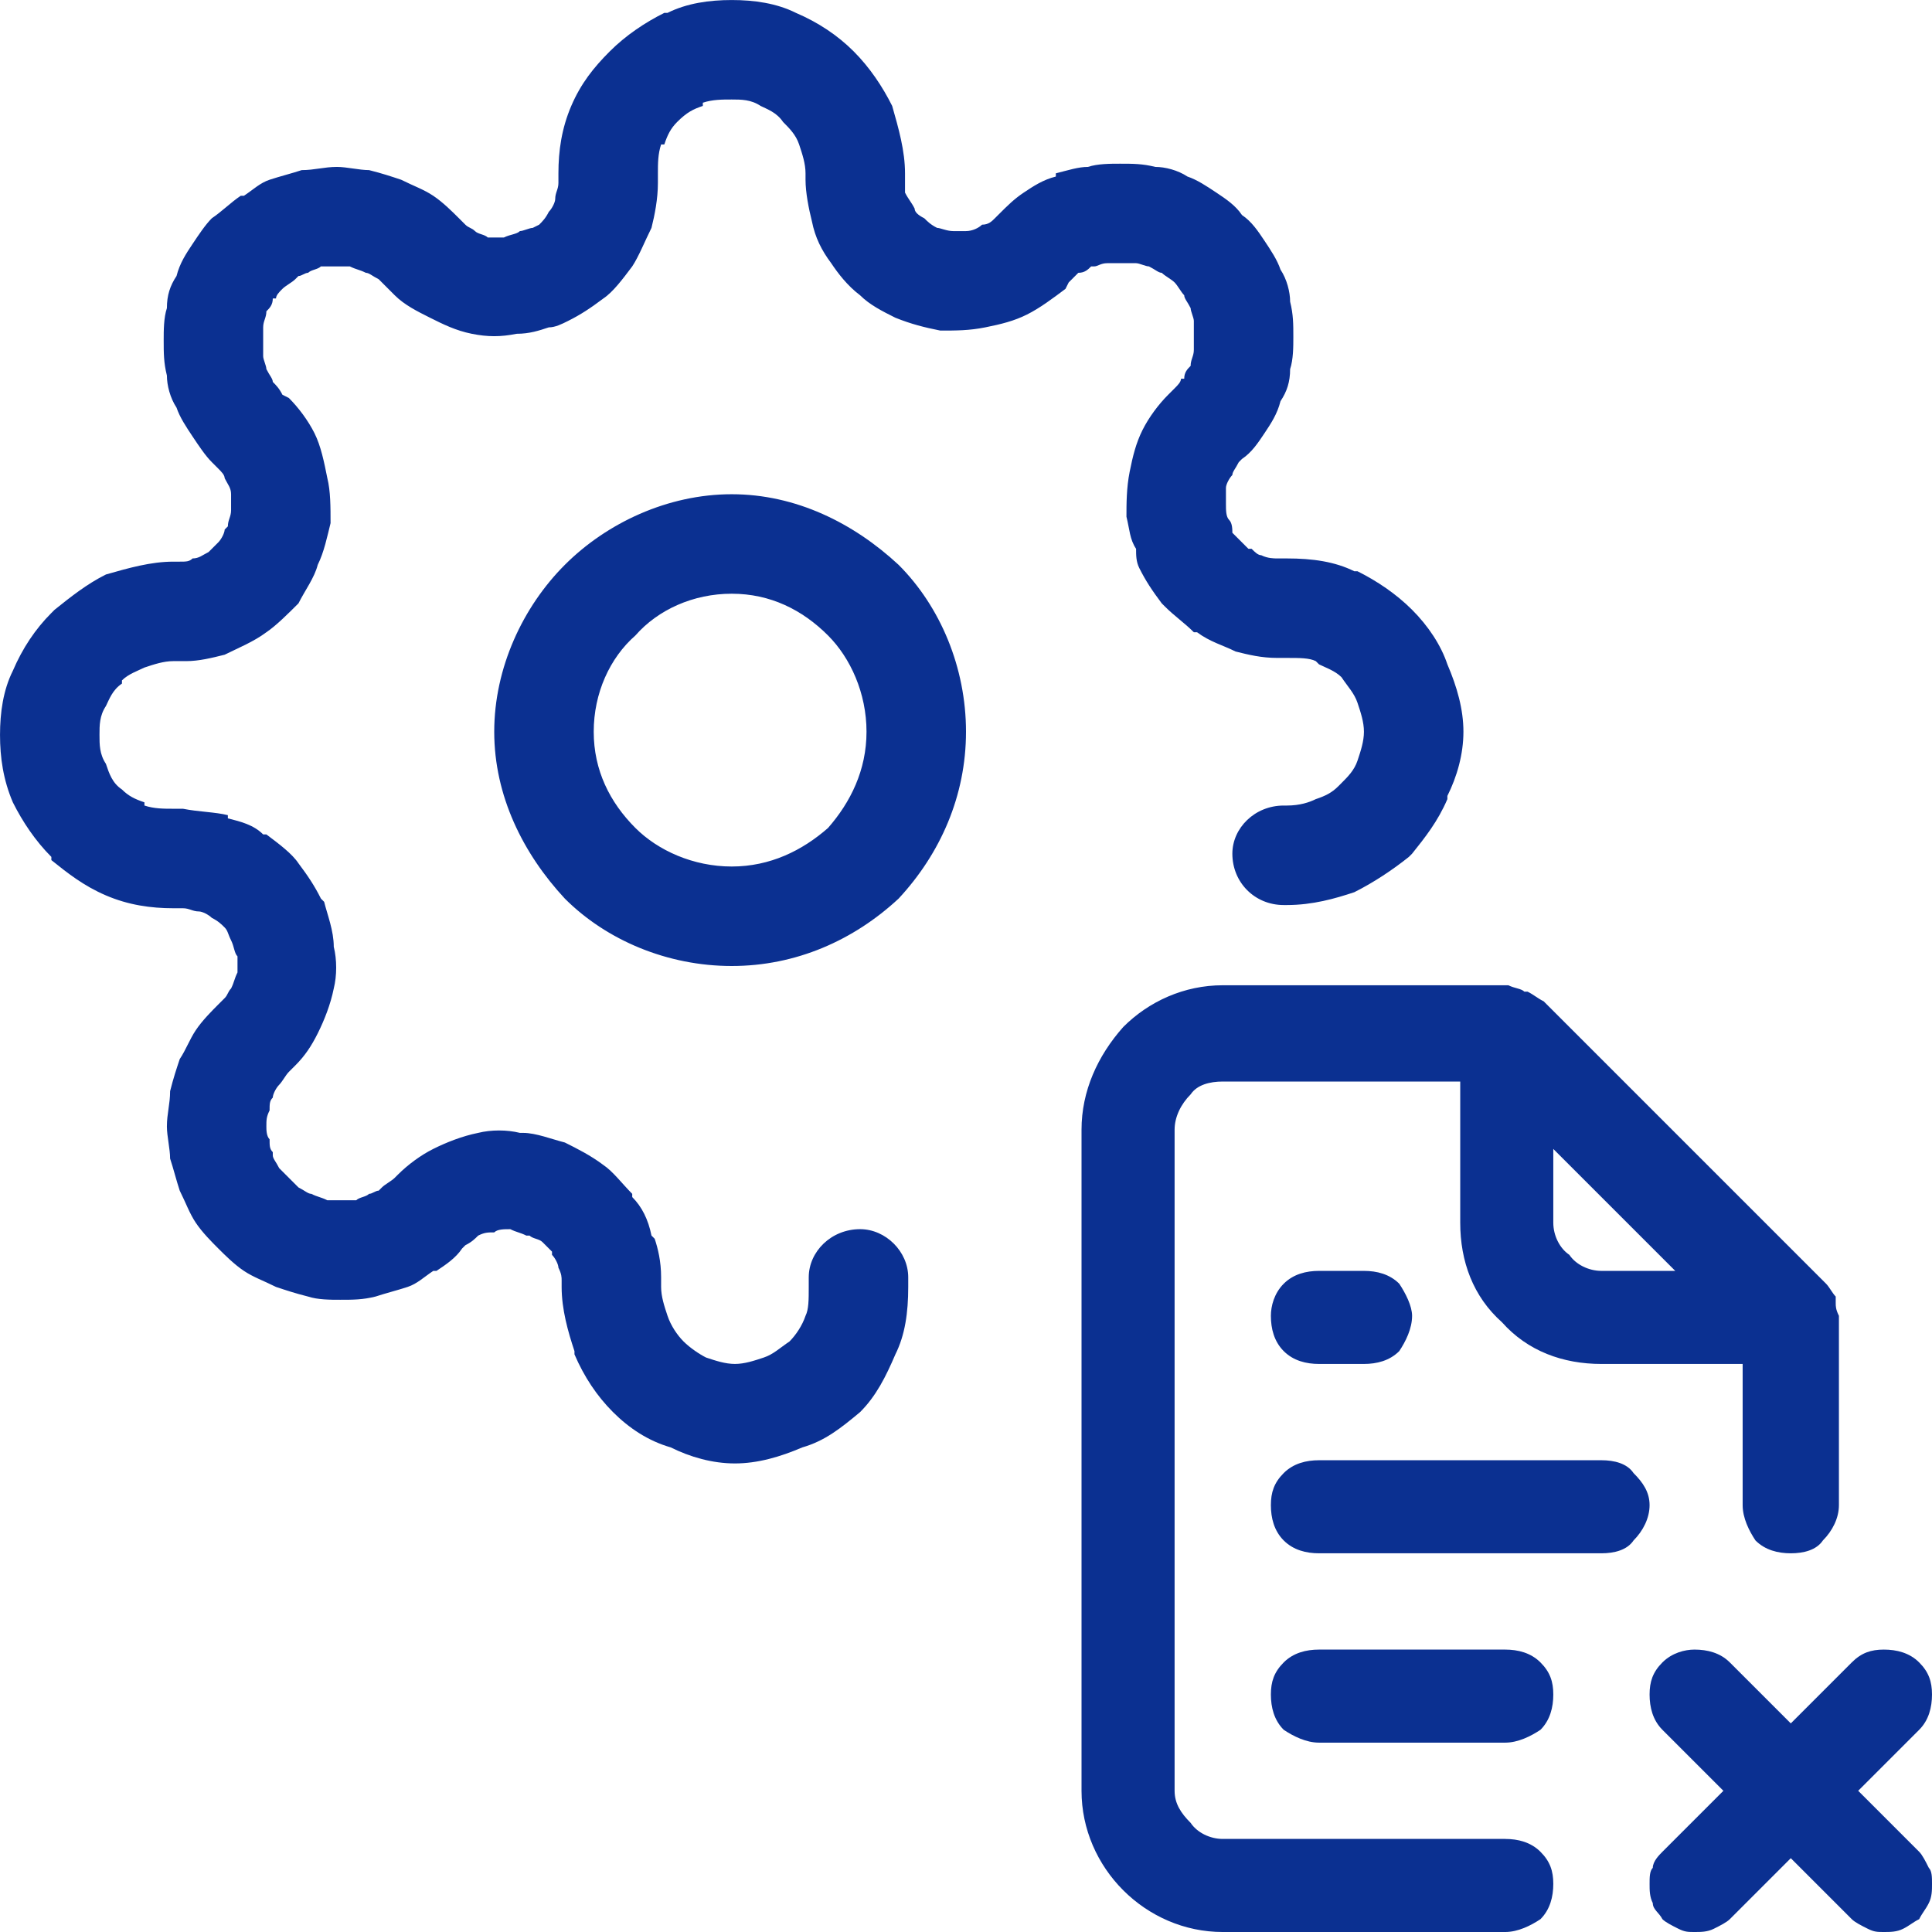
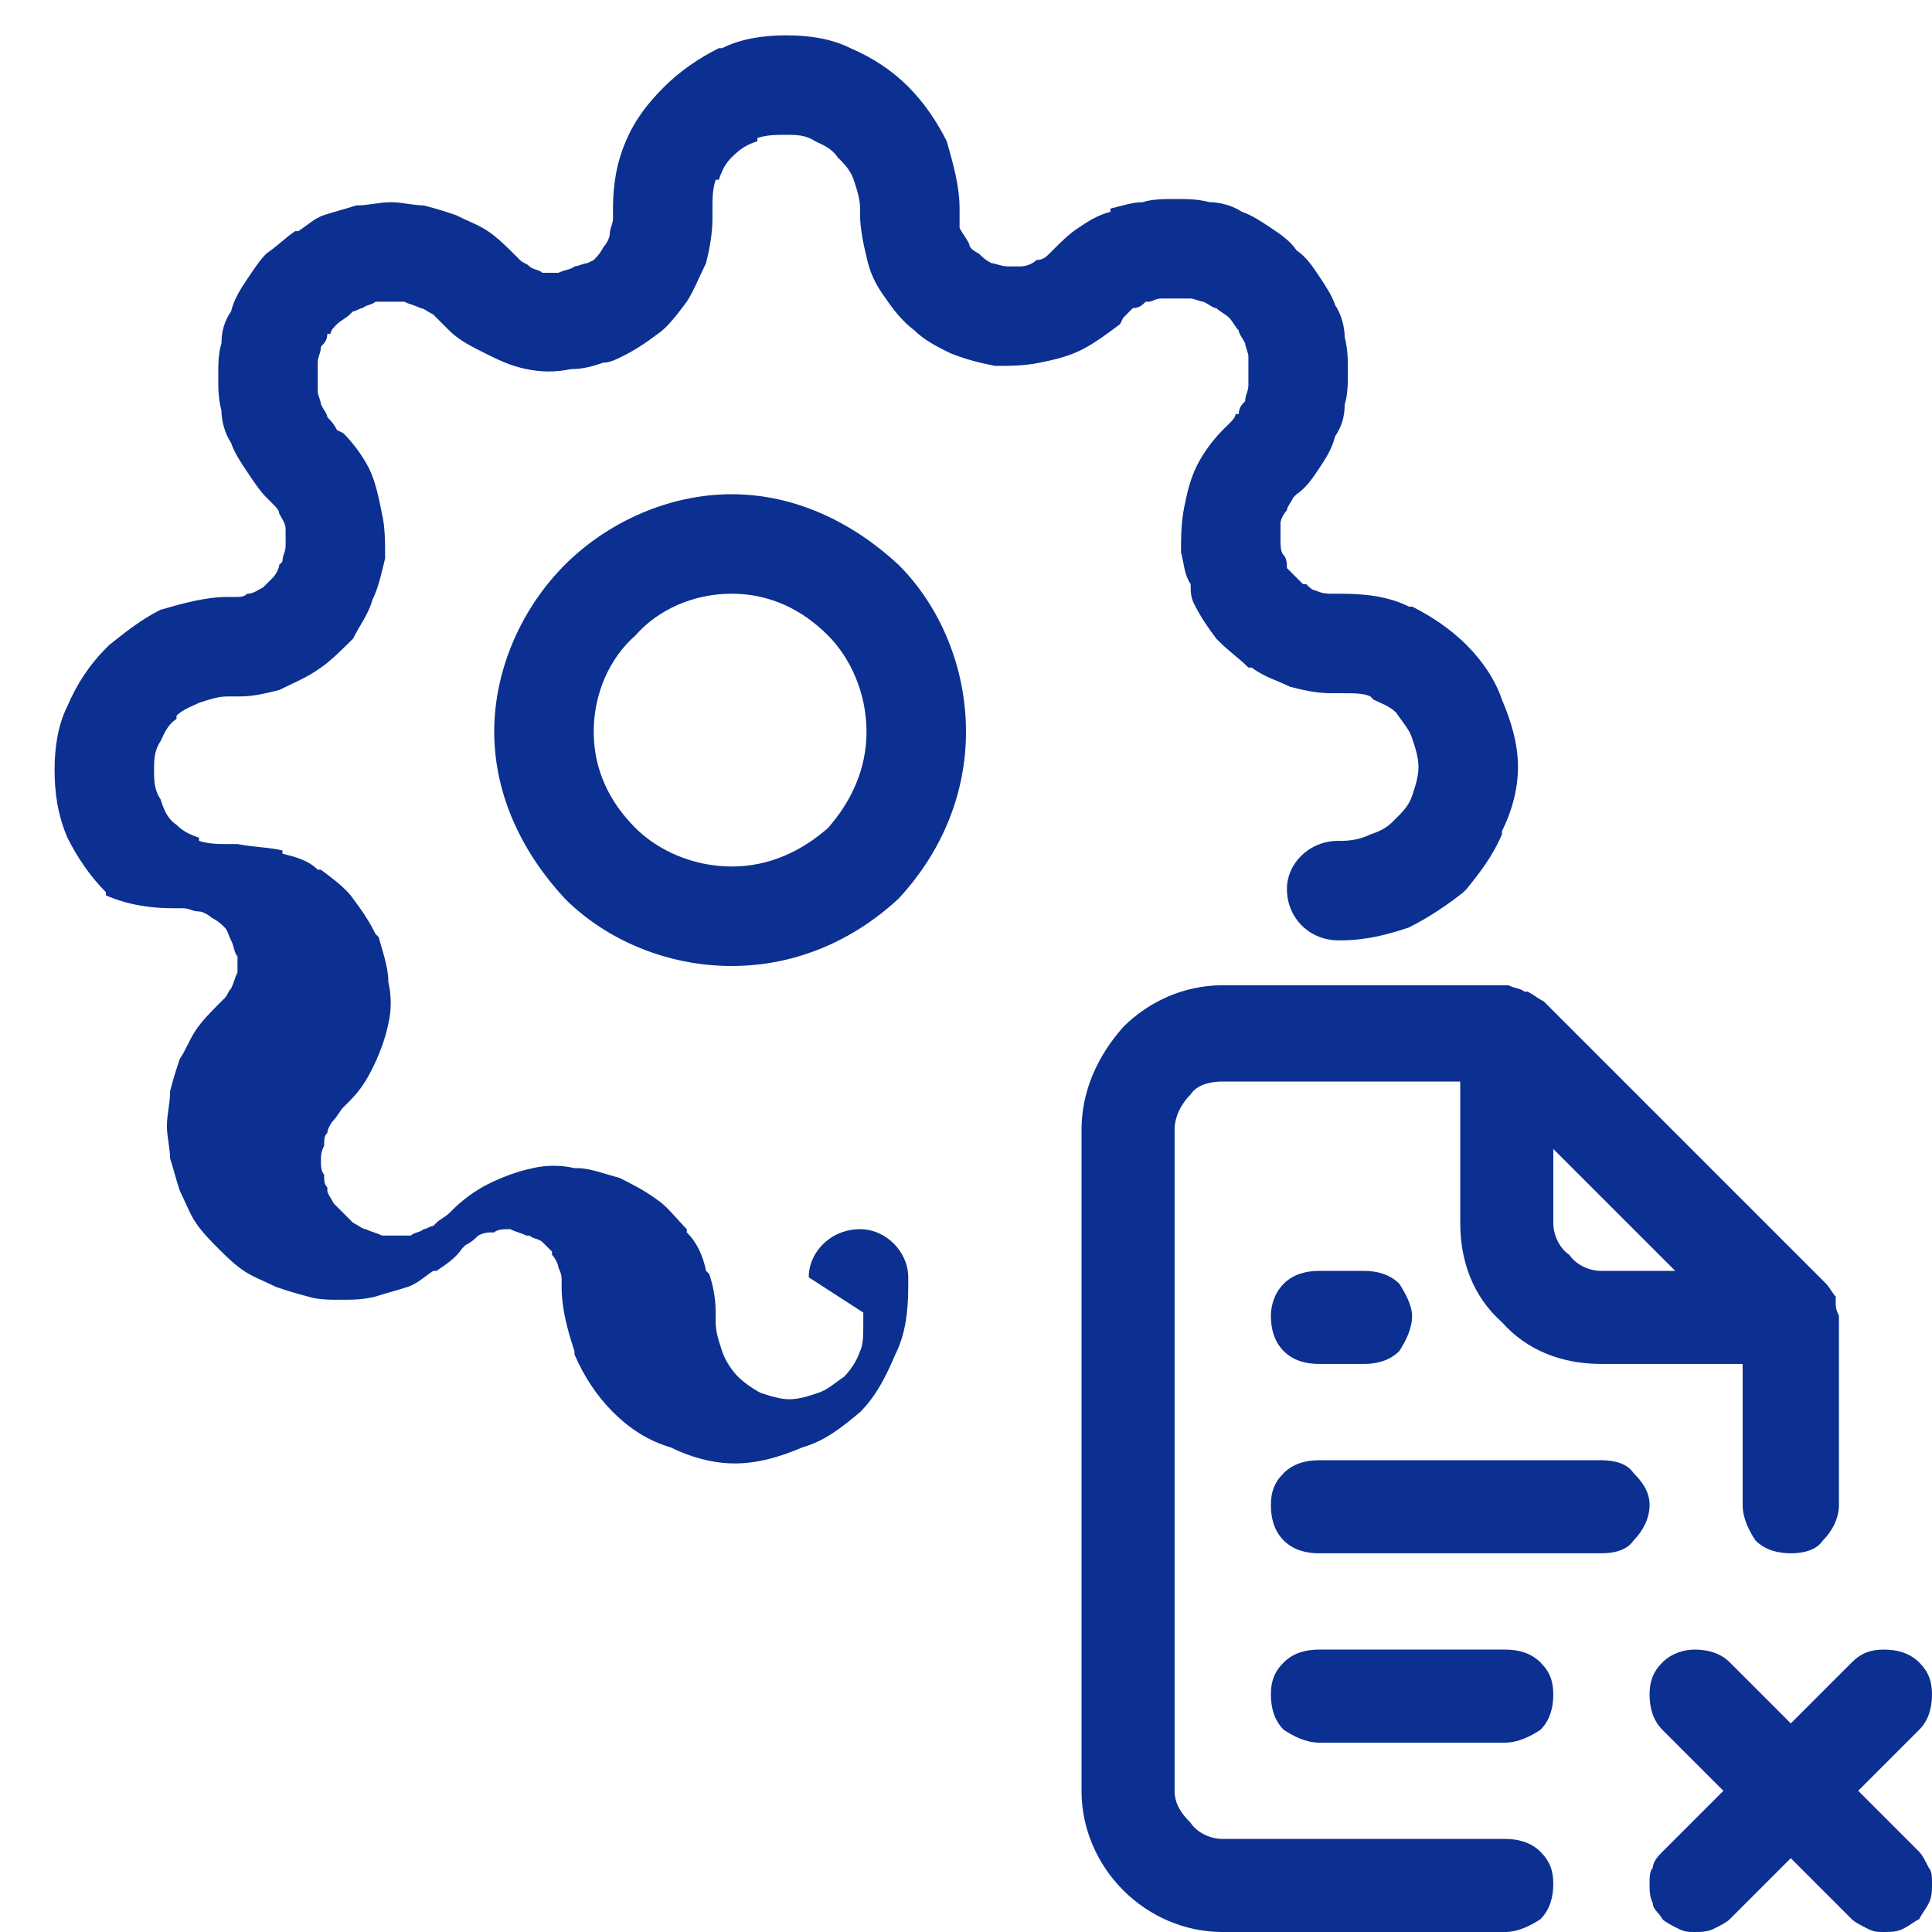
<svg xmlns="http://www.w3.org/2000/svg" xml:space="preserve" width="98px" height="98px" version="1.1" shape-rendering="geometricPrecision" text-rendering="geometricPrecision" image-rendering="optimizeQuality" fill-rule="evenodd" clip-rule="evenodd" viewBox="0 0 6.02 6.02">
  <g id="Layer_x0020_1">
-     <path fill="#0B3091" fill-rule="nonzero" d="M4.99 4.55l-0.88 0c-0.04,0 -0.08,0.01 -0.11,0.04 -0.03,0.03 -0.04,0.06 -0.04,0.1 0,0.04 0.01,0.08 0.04,0.11 0.03,0.03 0.07,0.04 0.11,0.04l0.88 0c0.04,0 0.08,-0.01 0.1,-0.04 0.03,-0.03 0.05,-0.07 0.05,-0.11 0,-0.04 -0.02,-0.07 -0.05,-0.1 -0.02,-0.03 -0.06,-0.04 -0.1,-0.04zm-2.47 -0.57c0,-0.08 0.07,-0.15 0.16,-0.15 0.08,0 0.15,0.07 0.15,0.15l0 0.03c0,0.08 -0.01,0.15 -0.04,0.21 -0.03,0.07 -0.06,0.13 -0.11,0.18 -0.06,0.05 -0.11,0.09 -0.18,0.11 -0.07,0.03 -0.14,0.05 -0.21,0.05 -0.07,0 -0.14,-0.02 -0.2,-0.05 -0.07,-0.02 -0.13,-0.06 -0.18,-0.11 -0.05,-0.05 -0.09,-0.11 -0.12,-0.18l0 -0.01c-0.02,-0.06 -0.04,-0.13 -0.04,-0.2l0 -0.02c0,-0.01 0,-0.02 -0.01,-0.04l0 0c0,-0.01 -0.01,-0.03 -0.02,-0.04l0 -0.01c-0.01,-0.01 -0.02,-0.02 -0.03,-0.03 -0.01,-0.01 -0.03,-0.01 -0.04,-0.02l-0.01 0c-0.02,-0.01 -0.03,-0.01 -0.05,-0.02l0 0c-0.02,0 -0.04,0 -0.05,0.01 -0.02,0 -0.03,0 -0.05,0.01 -0.01,0.01 -0.02,0.02 -0.04,0.03l-0.01 0.01c-0.02,0.03 -0.05,0.05 -0.08,0.07l-0.01 0c-0.03,0.02 -0.05,0.04 -0.08,0.05 -0.03,0.01 -0.07,0.02 -0.1,0.03 -0.04,0.01 -0.07,0.01 -0.11,0.01 -0.03,0 -0.07,0 -0.1,-0.01 -0.04,-0.01 -0.07,-0.02 -0.1,-0.03 -0.04,-0.02 -0.07,-0.03 -0.1,-0.05 -0.03,-0.02 -0.06,-0.05 -0.08,-0.07 -0.02,-0.02 -0.05,-0.05 -0.07,-0.08 -0.02,-0.03 -0.03,-0.06 -0.05,-0.1l0 0c-0.01,-0.03 -0.02,-0.07 -0.03,-0.1 0,-0.03 -0.01,-0.07 -0.01,-0.1 0,-0.04 0.01,-0.07 0.01,-0.11l0 0c0.01,-0.04 0.02,-0.07 0.03,-0.1 0.02,-0.03 0.03,-0.06 0.05,-0.09 0.02,-0.03 0.05,-0.06 0.07,-0.08l0.02 -0.02c0.01,-0.01 0.01,-0.02 0.02,-0.03 0.01,-0.02 0.01,-0.03 0.02,-0.05 0,-0.01 0,-0.03 0,-0.05 -0.01,-0.01 -0.01,-0.03 -0.02,-0.05l0 0c-0.01,-0.02 -0.01,-0.03 -0.02,-0.04 -0.01,-0.01 -0.02,-0.02 -0.04,-0.03l0 0c-0.01,-0.01 -0.03,-0.02 -0.04,-0.02 -0.02,0 -0.03,-0.01 -0.05,-0.01l-0.03 0c-0.07,0 -0.14,-0.01 -0.21,-0.04l0 0c-0.07,-0.03 -0.12,-0.07 -0.17,-0.11l0 -0.01c-0.05,-0.05 -0.09,-0.11 -0.12,-0.17 -0.03,-0.07 -0.04,-0.14 -0.04,-0.21 0,-0.07 0.01,-0.14 0.04,-0.2 0.03,-0.07 0.07,-0.13 0.12,-0.18l0.01 -0.01c0.05,-0.04 0.1,-0.08 0.16,-0.11 0.07,-0.02 0.14,-0.04 0.21,-0.04l0.02 0c0.02,0 0.03,0 0.04,-0.01 0.02,0 0.03,-0.01 0.05,-0.02 0.01,-0.01 0.02,-0.02 0.03,-0.03 0.01,-0.01 0.02,-0.03 0.02,-0.04l0.01 -0.01c0,-0.02 0.01,-0.03 0.01,-0.05 0,-0.02 0,-0.03 0,-0.05 0,-0.02 -0.01,-0.03 -0.02,-0.05 0,-0.01 -0.01,-0.02 -0.02,-0.03l-0.02 -0.02c-0.02,-0.02 -0.04,-0.05 -0.06,-0.08l0 0c-0.02,-0.03 -0.04,-0.06 -0.05,-0.09 -0.02,-0.03 -0.03,-0.07 -0.03,-0.1 -0.01,-0.04 -0.01,-0.07 -0.01,-0.11 0,-0.03 0,-0.07 0.01,-0.1 0,-0.04 0.01,-0.07 0.03,-0.1 0.01,-0.04 0.03,-0.07 0.05,-0.1l0 0c0.02,-0.03 0.04,-0.06 0.06,-0.08 0.03,-0.02 0.06,-0.05 0.09,-0.07l0.01 0c0.03,-0.02 0.05,-0.04 0.08,-0.05 0.03,-0.01 0.07,-0.02 0.1,-0.03 0.04,0 0.07,-0.01 0.11,-0.01 0.03,0 0.07,0.01 0.1,0.01 0.04,0.01 0.07,0.02 0.1,0.03 0.04,0.02 0.07,0.03 0.1,0.05 0.03,0.02 0.06,0.05 0.08,0.07l0.02 0.02c0.01,0.01 0.02,0.01 0.03,0.02 0.01,0.01 0.03,0.01 0.04,0.02 0.02,0 0.04,0 0.05,0 0.02,-0.01 0.04,-0.01 0.05,-0.02 0.01,0 0.03,-0.01 0.04,-0.01l0.02 -0.01c0.01,-0.01 0.02,-0.02 0.03,-0.04 0.01,-0.01 0.02,-0.03 0.02,-0.04 0,-0.02 0.01,-0.03 0.01,-0.05l0 -0.03c0,-0.07 0.01,-0.14 0.04,-0.21l0 0c0.03,-0.07 0.07,-0.12 0.12,-0.17 0.05,-0.05 0.11,-0.09 0.17,-0.12l0.01 0c0.06,-0.03 0.13,-0.04 0.2,-0.04 0.07,0 0.14,0.01 0.2,0.04 0.07,0.03 0.13,0.07 0.18,0.12 0.05,0.05 0.09,0.11 0.12,0.17 0.02,0.07 0.04,0.14 0.04,0.21l0 0.02c0,0.01 0,0.03 0,0.04 0.01,0.02 0.02,0.03 0.03,0.05 0,0.01 0.01,0.02 0.03,0.03 0.01,0.01 0.02,0.02 0.04,0.03l0 0c0.01,0 0.03,0.01 0.05,0.01l0 0c0.01,0 0.03,0 0.04,0 0.02,0 0.04,-0.01 0.05,-0.02 0.02,0 0.03,-0.01 0.04,-0.02l0.01 -0.01c0.03,-0.03 0.05,-0.05 0.08,-0.07 0.03,-0.02 0.06,-0.04 0.1,-0.05l0 -0.01c0.04,-0.01 0.07,-0.02 0.1,-0.02 0.03,-0.01 0.07,-0.01 0.1,-0.01 0.04,0 0.07,0 0.11,0.01 0.03,0 0.07,0.01 0.1,0.03 0.03,0.01 0.06,0.03 0.09,0.05 0.03,0.02 0.06,0.04 0.08,0.07 0.03,0.02 0.05,0.05 0.07,0.08l0 0c0.02,0.03 0.04,0.06 0.05,0.09 0.02,0.03 0.03,0.07 0.03,0.1 0.01,0.04 0.01,0.07 0.01,0.11 0,0.03 0,0.07 -0.01,0.1 0,0.04 -0.01,0.07 -0.03,0.1 -0.01,0.04 -0.03,0.07 -0.05,0.1l0 0c-0.02,0.03 -0.04,0.06 -0.07,0.08l-0.01 0.01c-0.01,0.02 -0.02,0.03 -0.02,0.04 -0.01,0.01 -0.02,0.03 -0.02,0.04 0,0.02 0,0.04 0,0.05 0,0.02 0,0.04 0.01,0.05 0.01,0.01 0.01,0.03 0.01,0.04l0.02 0.02c0.01,0.01 0.02,0.02 0.03,0.03l0.01 0c0.01,0.01 0.02,0.02 0.03,0.02 0.02,0.01 0.04,0.01 0.05,0.01l0.03 0c0.08,0 0.15,0.01 0.21,0.04l0.01 0c0.06,0.03 0.12,0.07 0.17,0.12 0.05,0.05 0.09,0.11 0.11,0.17 0.03,0.07 0.05,0.14 0.05,0.21 0,0.07 -0.02,0.14 -0.05,0.2l0 0.01c-0.03,0.07 -0.07,0.12 -0.11,0.17l-0.01 0.01c-0.05,0.04 -0.11,0.08 -0.17,0.11 -0.06,0.02 -0.13,0.04 -0.21,0.04l-0.01 0c-0.09,0 -0.16,-0.07 -0.16,-0.16 0,-0.08 0.07,-0.15 0.16,-0.15l0.01 0c0.04,0 0.07,-0.01 0.09,-0.02 0.03,-0.01 0.05,-0.02 0.07,-0.04l0.01 -0.01c0.02,-0.02 0.04,-0.04 0.05,-0.07l0 0c0.01,-0.03 0.02,-0.06 0.02,-0.09 0,-0.03 -0.01,-0.06 -0.02,-0.09 -0.01,-0.03 -0.03,-0.05 -0.05,-0.08 -0.02,-0.02 -0.05,-0.03 -0.07,-0.04l-0.01 -0.01c-0.02,-0.01 -0.05,-0.01 -0.09,-0.01l-0.03 0c-0.05,0 -0.09,-0.01 -0.13,-0.02l0 0c-0.04,-0.02 -0.08,-0.03 -0.12,-0.06l-0.01 0c-0.03,-0.03 -0.06,-0.05 -0.09,-0.08l-0.01 -0.01c-0.03,-0.04 -0.05,-0.07 -0.07,-0.11 -0.01,-0.02 -0.01,-0.04 -0.01,-0.06 -0.02,-0.03 -0.02,-0.06 -0.03,-0.1 0,-0.04 0,-0.09 0.01,-0.14 0.01,-0.05 0.02,-0.09 0.04,-0.13 0.02,-0.04 0.05,-0.08 0.08,-0.11l0.02 -0.02c0.01,-0.01 0.02,-0.02 0.02,-0.03l0.01 0c0,-0.02 0.01,-0.03 0.02,-0.04 0,-0.02 0.01,-0.03 0.01,-0.05 0,-0.01 0,-0.03 0,-0.04 0,-0.02 0,-0.03 0,-0.05 0,-0.01 -0.01,-0.03 -0.01,-0.04 -0.01,-0.02 -0.02,-0.03 -0.02,-0.04 -0.01,-0.01 -0.02,-0.03 -0.03,-0.04 -0.01,-0.01 -0.03,-0.02 -0.04,-0.03 -0.01,0 -0.02,-0.01 -0.04,-0.02 -0.01,0 -0.03,-0.01 -0.04,-0.01 -0.02,0 -0.03,0 -0.05,0 -0.01,0 -0.03,0 -0.04,0 -0.02,0 -0.03,0.01 -0.04,0.01l-0.01 0c-0.01,0.01 -0.02,0.02 -0.04,0.02 -0.01,0.01 -0.02,0.02 -0.03,0.03l-0.01 0.02c-0.04,0.03 -0.08,0.06 -0.12,0.08 -0.04,0.02 -0.08,0.03 -0.13,0.04 -0.05,0.01 -0.09,0.01 -0.14,0.01l0 0c-0.05,-0.01 -0.09,-0.02 -0.14,-0.04 -0.04,-0.02 -0.08,-0.04 -0.11,-0.07 -0.04,-0.03 -0.07,-0.07 -0.09,-0.1 -0.03,-0.04 -0.05,-0.08 -0.06,-0.13 -0.01,-0.04 -0.02,-0.09 -0.02,-0.13l0 -0.02c0,-0.03 -0.01,-0.06 -0.02,-0.09 -0.01,-0.03 -0.03,-0.05 -0.05,-0.07 -0.02,-0.03 -0.05,-0.04 -0.07,-0.05 -0.03,-0.02 -0.06,-0.02 -0.09,-0.02 -0.03,0 -0.06,0 -0.09,0.01l0 0.01c-0.03,0.01 -0.05,0.02 -0.08,0.05 -0.02,0.02 -0.03,0.04 -0.04,0.07l-0.01 0c-0.01,0.03 -0.01,0.06 -0.01,0.09l0 0.03c0,0.05 -0.01,0.1 -0.02,0.14 -0.02,0.04 -0.04,0.09 -0.06,0.12 -0.03,0.04 -0.06,0.08 -0.09,0.1 -0.04,0.03 -0.07,0.05 -0.11,0.07 -0.02,0.01 -0.04,0.02 -0.06,0.02 -0.03,0.01 -0.06,0.02 -0.1,0.02 -0.05,0.01 -0.09,0.01 -0.14,0 -0.05,-0.01 -0.09,-0.03 -0.13,-0.05 -0.04,-0.02 -0.08,-0.04 -0.11,-0.07l-0.02 -0.02c-0.01,-0.01 -0.02,-0.02 -0.03,-0.03 -0.02,-0.01 -0.03,-0.02 -0.04,-0.02 -0.02,-0.01 -0.03,-0.01 -0.05,-0.02 -0.01,0 -0.03,0 -0.04,0 -0.02,0 -0.03,0 -0.05,0 -0.01,0.01 -0.03,0.01 -0.04,0.02 -0.01,0 -0.02,0.01 -0.03,0.01l-0.01 0.01c-0.01,0.01 -0.03,0.02 -0.04,0.03 -0.01,0.01 -0.02,0.02 -0.02,0.03l-0.01 0c0,0.02 -0.01,0.03 -0.02,0.04 0,0.02 -0.01,0.03 -0.01,0.05 0,0.01 0,0.03 0,0.04 0,0.02 0,0.03 0,0.05 0,0.01 0.01,0.03 0.01,0.04 0.01,0.02 0.02,0.03 0.02,0.04 0.01,0.01 0.02,0.02 0.03,0.04l0.02 0.01c0.03,0.03 0.06,0.07 0.08,0.11 0.02,0.04 0.03,0.09 0.04,0.14 0.01,0.04 0.01,0.09 0.01,0.14 -0.01,0.04 -0.02,0.09 -0.04,0.13 -0.01,0.04 -0.04,0.08 -0.06,0.12 -0.03,0.03 -0.07,0.07 -0.1,0.09 -0.04,0.03 -0.09,0.05 -0.13,0.07 -0.04,0.01 -0.08,0.02 -0.12,0.02l-0.04 0c-0.03,0 -0.06,0.01 -0.09,0.02 -0.02,0.01 -0.05,0.02 -0.07,0.04l0 0.01c-0.03,0.02 -0.04,0.05 -0.05,0.07 -0.02,0.03 -0.02,0.06 -0.02,0.09 0,0.03 0,0.06 0.02,0.09 0.01,0.03 0.02,0.06 0.05,0.08 0.02,0.02 0.04,0.03 0.07,0.04l0 0.01c0.03,0.01 0.06,0.01 0.09,0.01l0.03 0c0.05,0.01 0.1,0.01 0.14,0.02l0 0.01c0.04,0.01 0.08,0.02 0.11,0.05l0.01 0c0.04,0.03 0.08,0.06 0.1,0.09 0.03,0.04 0.05,0.07 0.07,0.11l0.01 0.01c0.01,0.04 0.03,0.09 0.03,0.14 0.01,0.04 0.01,0.09 0,0.13 -0.01,0.05 -0.03,0.1 -0.05,0.14 -0.02,0.04 -0.04,0.07 -0.07,0.1l-0.02 0.02c-0.01,0.01 -0.02,0.03 -0.03,0.04 -0.01,0.01 -0.02,0.03 -0.02,0.04 -0.01,0.01 -0.01,0.02 -0.01,0.04l0 0c-0.01,0.02 -0.01,0.03 -0.01,0.05 0,0.01 0,0.03 0.01,0.04 0,0.02 0,0.03 0.01,0.04l0 0.01c0,0.01 0.01,0.02 0.02,0.04 0.01,0.01 0.02,0.02 0.03,0.03 0.01,0.01 0.02,0.02 0.03,0.03 0.02,0.01 0.03,0.02 0.04,0.02 0.02,0.01 0.03,0.01 0.05,0.02 0.01,0 0.03,0 0.04,0 0.02,0 0.03,0 0.05,0 0.01,-0.01 0.03,-0.01 0.04,-0.02 0.01,0 0.02,-0.01 0.03,-0.01l0.01 -0.01c0.01,-0.01 0.03,-0.02 0.04,-0.03l0.01 -0.01c0.03,-0.03 0.07,-0.06 0.11,-0.08 0.04,-0.02 0.09,-0.04 0.14,-0.05 0.04,-0.01 0.09,-0.01 0.13,0l0.01 0c0.04,0 0.09,0.02 0.13,0.03 0.04,0.02 0.08,0.04 0.12,0.07 0.03,0.02 0.06,0.06 0.09,0.09l0 0.01c0.03,0.03 0.05,0.07 0.06,0.12l0.01 0.01c0.01,0.03 0.02,0.07 0.02,0.12l0 0.03c0,0.03 0.01,0.06 0.02,0.09l0 0c0.01,0.03 0.03,0.06 0.05,0.08 0.02,0.02 0.05,0.04 0.07,0.05 0.03,0.01 0.06,0.02 0.09,0.02 0.03,0 0.06,-0.01 0.09,-0.02 0.03,-0.01 0.05,-0.03 0.08,-0.05 0.02,-0.02 0.04,-0.05 0.05,-0.08 0.01,-0.02 0.01,-0.05 0.01,-0.09l0 -0.03zm-0.24 -1.28c0.12,0 0.22,-0.05 0.3,-0.12l0 0c0.07,-0.08 0.12,-0.18 0.12,-0.3 0,-0.12 -0.05,-0.23 -0.12,-0.3l0 0c-0.08,-0.08 -0.18,-0.13 -0.3,-0.13 -0.12,0 -0.23,0.05 -0.3,0.13l0 0c-0.08,0.07 -0.13,0.18 -0.13,0.3 0,0.12 0.05,0.22 0.13,0.3l0 0c0.07,0.07 0.18,0.12 0.3,0.12zm0.52 0.1l0 0c-0.14,0.13 -0.32,0.21 -0.52,0.21 -0.2,0 -0.39,-0.08 -0.52,-0.21l0 0c-0.13,-0.14 -0.22,-0.32 -0.22,-0.52 0,-0.2 0.09,-0.39 0.22,-0.52l0 0c0.13,-0.13 0.32,-0.22 0.52,-0.22 0.2,0 0.38,0.09 0.52,0.22l0 0c0.13,0.13 0.21,0.32 0.21,0.52 0,0.2 -0.08,0.38 -0.21,0.52zm2.99 2.78l0.19 -0.19c0.03,-0.03 0.04,-0.07 0.04,-0.11 0,-0.04 -0.01,-0.07 -0.04,-0.1 -0.03,-0.03 -0.07,-0.04 -0.11,-0.04 -0.04,0 -0.07,0.01 -0.1,0.04l-0.19 0.19 -0.19 -0.19c-0.03,-0.03 -0.07,-0.04 -0.11,-0.04 -0.03,0 -0.07,0.01 -0.1,0.04 -0.03,0.03 -0.04,0.06 -0.04,0.1 0,0.04 0.01,0.08 0.04,0.11l0.19 0.19 -0.19 0.19c-0.01,0.01 -0.03,0.03 -0.03,0.05 -0.01,0.01 -0.01,0.03 -0.01,0.05 0,0.02 0,0.04 0.01,0.06 0,0.02 0.02,0.03 0.03,0.05 0.01,0.01 0.03,0.02 0.05,0.03 0.02,0.01 0.03,0.01 0.05,0.01 0.02,0 0.04,0 0.06,-0.01 0.02,-0.01 0.04,-0.02 0.05,-0.03l0.19 -0.19 0.19 0.19c0.01,0.01 0.03,0.02 0.05,0.03 0.02,0.01 0.03,0.01 0.05,0.01 0.02,0 0.04,0 0.06,-0.01 0.02,-0.01 0.03,-0.02 0.05,-0.03 0.01,-0.02 0.02,-0.03 0.03,-0.05 0.01,-0.02 0.01,-0.04 0.01,-0.06 0,-0.02 0,-0.04 -0.01,-0.05 -0.01,-0.02 -0.02,-0.04 -0.03,-0.05l-0.19 -0.19zm-1.1 0.15l-0.88 0c-0.04,0 -0.08,-0.02 -0.1,-0.05 -0.03,-0.03 -0.05,-0.06 -0.05,-0.1l0 -2.06c0,-0.04 0.02,-0.08 0.05,-0.11 0.02,-0.03 0.06,-0.04 0.1,-0.04l0.74 0 0 0.44c0,0.12 0.04,0.23 0.13,0.31 0.08,0.09 0.19,0.13 0.31,0.13l0.44 0 0 0.44c0,0.04 0.02,0.08 0.04,0.11 0.03,0.03 0.07,0.04 0.11,0.04 0.04,0 0.08,-0.01 0.1,-0.04 0.03,-0.03 0.05,-0.07 0.05,-0.11l0 -0.59c0,0 0,0 0,0 -0.01,-0.02 -0.01,-0.03 -0.01,-0.04l0 -0.02c-0.01,-0.01 -0.02,-0.03 -0.03,-0.04l-0.88 -0.88c-0.02,-0.01 -0.03,-0.02 -0.05,-0.03 0,0 -0.01,0 -0.01,0 -0.01,-0.01 -0.03,-0.01 -0.05,-0.02l-0.89 0c-0.12,0 -0.23,0.05 -0.31,0.13 -0.08,0.09 -0.13,0.2 -0.13,0.32l0 2.06c0,0.12 0.05,0.23 0.13,0.31 0.08,0.08 0.19,0.13 0.31,0.13l0.88 0c0.04,0 0.08,-0.02 0.11,-0.04 0.03,-0.03 0.04,-0.07 0.04,-0.11 0,-0.04 -0.01,-0.07 -0.04,-0.1 -0.03,-0.03 -0.07,-0.04 -0.11,-0.04zm0.15 -2.15l0.38 0.38 -0.23 0c-0.04,0 -0.08,-0.02 -0.1,-0.05 -0.03,-0.02 -0.05,-0.06 -0.05,-0.1l0 -0.23zm-0.73 0.38c-0.04,0 -0.08,0.01 -0.11,0.04 -0.03,0.03 -0.04,0.07 -0.04,0.1 0,0.04 0.01,0.08 0.04,0.11 0.03,0.03 0.07,0.04 0.11,0.04l0.14 0c0.04,0 0.08,-0.01 0.11,-0.04 0.02,-0.03 0.04,-0.07 0.04,-0.11 0,-0.03 -0.02,-0.07 -0.04,-0.1 -0.03,-0.03 -0.07,-0.04 -0.11,-0.04l-0.14 0zm0.58 1.18l-0.58 0c-0.04,0 -0.08,0.01 -0.11,0.04 -0.03,0.03 -0.04,0.06 -0.04,0.1 0,0.04 0.01,0.08 0.04,0.11 0.03,0.02 0.07,0.04 0.11,0.04l0.58 0c0.04,0 0.08,-0.02 0.11,-0.04 0.03,-0.03 0.04,-0.07 0.04,-0.11 0,-0.04 -0.01,-0.07 -0.04,-0.1 -0.03,-0.03 -0.07,-0.04 -0.11,-0.04z" />
+     <path fill="#0B3091" fill-rule="nonzero" d="M4.99 4.55l-0.88 0c-0.04,0 -0.08,0.01 -0.11,0.04 -0.03,0.03 -0.04,0.06 -0.04,0.1 0,0.04 0.01,0.08 0.04,0.11 0.03,0.03 0.07,0.04 0.11,0.04l0.88 0c0.04,0 0.08,-0.01 0.1,-0.04 0.03,-0.03 0.05,-0.07 0.05,-0.11 0,-0.04 -0.02,-0.07 -0.05,-0.1 -0.02,-0.03 -0.06,-0.04 -0.1,-0.04zm-2.47 -0.57c0,-0.08 0.07,-0.15 0.16,-0.15 0.08,0 0.15,0.07 0.15,0.15l0 0.03c0,0.08 -0.01,0.15 -0.04,0.21 -0.03,0.07 -0.06,0.13 -0.11,0.18 -0.06,0.05 -0.11,0.09 -0.18,0.11 -0.07,0.03 -0.14,0.05 -0.21,0.05 -0.07,0 -0.14,-0.02 -0.2,-0.05 -0.07,-0.02 -0.13,-0.06 -0.18,-0.11 -0.05,-0.05 -0.09,-0.11 -0.12,-0.18l0 -0.01c-0.02,-0.06 -0.04,-0.13 -0.04,-0.2l0 -0.02c0,-0.01 0,-0.02 -0.01,-0.04l0 0c0,-0.01 -0.01,-0.03 -0.02,-0.04l0 -0.01c-0.01,-0.01 -0.02,-0.02 -0.03,-0.03 -0.01,-0.01 -0.03,-0.01 -0.04,-0.02l-0.01 0c-0.02,-0.01 -0.03,-0.01 -0.05,-0.02l0 0c-0.02,0 -0.04,0 -0.05,0.01 -0.02,0 -0.03,0 -0.05,0.01 -0.01,0.01 -0.02,0.02 -0.04,0.03l-0.01 0.01c-0.02,0.03 -0.05,0.05 -0.08,0.07l-0.01 0c-0.03,0.02 -0.05,0.04 -0.08,0.05 -0.03,0.01 -0.07,0.02 -0.1,0.03 -0.04,0.01 -0.07,0.01 -0.11,0.01 -0.03,0 -0.07,0 -0.1,-0.01 -0.04,-0.01 -0.07,-0.02 -0.1,-0.03 -0.04,-0.02 -0.07,-0.03 -0.1,-0.05 -0.03,-0.02 -0.06,-0.05 -0.08,-0.07 -0.02,-0.02 -0.05,-0.05 -0.07,-0.08 -0.02,-0.03 -0.03,-0.06 -0.05,-0.1l0 0c-0.01,-0.03 -0.02,-0.07 -0.03,-0.1 0,-0.03 -0.01,-0.07 -0.01,-0.1 0,-0.04 0.01,-0.07 0.01,-0.11l0 0c0.01,-0.04 0.02,-0.07 0.03,-0.1 0.02,-0.03 0.03,-0.06 0.05,-0.09 0.02,-0.03 0.05,-0.06 0.07,-0.08l0.02 -0.02c0.01,-0.01 0.01,-0.02 0.02,-0.03 0.01,-0.02 0.01,-0.03 0.02,-0.05 0,-0.01 0,-0.03 0,-0.05 -0.01,-0.01 -0.01,-0.03 -0.02,-0.05l0 0c-0.01,-0.02 -0.01,-0.03 -0.02,-0.04 -0.01,-0.01 -0.02,-0.02 -0.04,-0.03l0 0c-0.01,-0.01 -0.03,-0.02 -0.04,-0.02 -0.02,0 -0.03,-0.01 -0.05,-0.01l-0.03 0c-0.07,0 -0.14,-0.01 -0.21,-0.04l0 0l0 -0.01c-0.05,-0.05 -0.09,-0.11 -0.12,-0.17 -0.03,-0.07 -0.04,-0.14 -0.04,-0.21 0,-0.07 0.01,-0.14 0.04,-0.2 0.03,-0.07 0.07,-0.13 0.12,-0.18l0.01 -0.01c0.05,-0.04 0.1,-0.08 0.16,-0.11 0.07,-0.02 0.14,-0.04 0.21,-0.04l0.02 0c0.02,0 0.03,0 0.04,-0.01 0.02,0 0.03,-0.01 0.05,-0.02 0.01,-0.01 0.02,-0.02 0.03,-0.03 0.01,-0.01 0.02,-0.03 0.02,-0.04l0.01 -0.01c0,-0.02 0.01,-0.03 0.01,-0.05 0,-0.02 0,-0.03 0,-0.05 0,-0.02 -0.01,-0.03 -0.02,-0.05 0,-0.01 -0.01,-0.02 -0.02,-0.03l-0.02 -0.02c-0.02,-0.02 -0.04,-0.05 -0.06,-0.08l0 0c-0.02,-0.03 -0.04,-0.06 -0.05,-0.09 -0.02,-0.03 -0.03,-0.07 -0.03,-0.1 -0.01,-0.04 -0.01,-0.07 -0.01,-0.11 0,-0.03 0,-0.07 0.01,-0.1 0,-0.04 0.01,-0.07 0.03,-0.1 0.01,-0.04 0.03,-0.07 0.05,-0.1l0 0c0.02,-0.03 0.04,-0.06 0.06,-0.08 0.03,-0.02 0.06,-0.05 0.09,-0.07l0.01 0c0.03,-0.02 0.05,-0.04 0.08,-0.05 0.03,-0.01 0.07,-0.02 0.1,-0.03 0.04,0 0.07,-0.01 0.11,-0.01 0.03,0 0.07,0.01 0.1,0.01 0.04,0.01 0.07,0.02 0.1,0.03 0.04,0.02 0.07,0.03 0.1,0.05 0.03,0.02 0.06,0.05 0.08,0.07l0.02 0.02c0.01,0.01 0.02,0.01 0.03,0.02 0.01,0.01 0.03,0.01 0.04,0.02 0.02,0 0.04,0 0.05,0 0.02,-0.01 0.04,-0.01 0.05,-0.02 0.01,0 0.03,-0.01 0.04,-0.01l0.02 -0.01c0.01,-0.01 0.02,-0.02 0.03,-0.04 0.01,-0.01 0.02,-0.03 0.02,-0.04 0,-0.02 0.01,-0.03 0.01,-0.05l0 -0.03c0,-0.07 0.01,-0.14 0.04,-0.21l0 0c0.03,-0.07 0.07,-0.12 0.12,-0.17 0.05,-0.05 0.11,-0.09 0.17,-0.12l0.01 0c0.06,-0.03 0.13,-0.04 0.2,-0.04 0.07,0 0.14,0.01 0.2,0.04 0.07,0.03 0.13,0.07 0.18,0.12 0.05,0.05 0.09,0.11 0.12,0.17 0.02,0.07 0.04,0.14 0.04,0.21l0 0.02c0,0.01 0,0.03 0,0.04 0.01,0.02 0.02,0.03 0.03,0.05 0,0.01 0.01,0.02 0.03,0.03 0.01,0.01 0.02,0.02 0.04,0.03l0 0c0.01,0 0.03,0.01 0.05,0.01l0 0c0.01,0 0.03,0 0.04,0 0.02,0 0.04,-0.01 0.05,-0.02 0.02,0 0.03,-0.01 0.04,-0.02l0.01 -0.01c0.03,-0.03 0.05,-0.05 0.08,-0.07 0.03,-0.02 0.06,-0.04 0.1,-0.05l0 -0.01c0.04,-0.01 0.07,-0.02 0.1,-0.02 0.03,-0.01 0.07,-0.01 0.1,-0.01 0.04,0 0.07,0 0.11,0.01 0.03,0 0.07,0.01 0.1,0.03 0.03,0.01 0.06,0.03 0.09,0.05 0.03,0.02 0.06,0.04 0.08,0.07 0.03,0.02 0.05,0.05 0.07,0.08l0 0c0.02,0.03 0.04,0.06 0.05,0.09 0.02,0.03 0.03,0.07 0.03,0.1 0.01,0.04 0.01,0.07 0.01,0.11 0,0.03 0,0.07 -0.01,0.1 0,0.04 -0.01,0.07 -0.03,0.1 -0.01,0.04 -0.03,0.07 -0.05,0.1l0 0c-0.02,0.03 -0.04,0.06 -0.07,0.08l-0.01 0.01c-0.01,0.02 -0.02,0.03 -0.02,0.04 -0.01,0.01 -0.02,0.03 -0.02,0.04 0,0.02 0,0.04 0,0.05 0,0.02 0,0.04 0.01,0.05 0.01,0.01 0.01,0.03 0.01,0.04l0.02 0.02c0.01,0.01 0.02,0.02 0.03,0.03l0.01 0c0.01,0.01 0.02,0.02 0.03,0.02 0.02,0.01 0.04,0.01 0.05,0.01l0.03 0c0.08,0 0.15,0.01 0.21,0.04l0.01 0c0.06,0.03 0.12,0.07 0.17,0.12 0.05,0.05 0.09,0.11 0.11,0.17 0.03,0.07 0.05,0.14 0.05,0.21 0,0.07 -0.02,0.14 -0.05,0.2l0 0.01c-0.03,0.07 -0.07,0.12 -0.11,0.17l-0.01 0.01c-0.05,0.04 -0.11,0.08 -0.17,0.11 -0.06,0.02 -0.13,0.04 -0.21,0.04l-0.01 0c-0.09,0 -0.16,-0.07 -0.16,-0.16 0,-0.08 0.07,-0.15 0.16,-0.15l0.01 0c0.04,0 0.07,-0.01 0.09,-0.02 0.03,-0.01 0.05,-0.02 0.07,-0.04l0.01 -0.01c0.02,-0.02 0.04,-0.04 0.05,-0.07l0 0c0.01,-0.03 0.02,-0.06 0.02,-0.09 0,-0.03 -0.01,-0.06 -0.02,-0.09 -0.01,-0.03 -0.03,-0.05 -0.05,-0.08 -0.02,-0.02 -0.05,-0.03 -0.07,-0.04l-0.01 -0.01c-0.02,-0.01 -0.05,-0.01 -0.09,-0.01l-0.03 0c-0.05,0 -0.09,-0.01 -0.13,-0.02l0 0c-0.04,-0.02 -0.08,-0.03 -0.12,-0.06l-0.01 0c-0.03,-0.03 -0.06,-0.05 -0.09,-0.08l-0.01 -0.01c-0.03,-0.04 -0.05,-0.07 -0.07,-0.11 -0.01,-0.02 -0.01,-0.04 -0.01,-0.06 -0.02,-0.03 -0.02,-0.06 -0.03,-0.1 0,-0.04 0,-0.09 0.01,-0.14 0.01,-0.05 0.02,-0.09 0.04,-0.13 0.02,-0.04 0.05,-0.08 0.08,-0.11l0.02 -0.02c0.01,-0.01 0.02,-0.02 0.02,-0.03l0.01 0c0,-0.02 0.01,-0.03 0.02,-0.04 0,-0.02 0.01,-0.03 0.01,-0.05 0,-0.01 0,-0.03 0,-0.04 0,-0.02 0,-0.03 0,-0.05 0,-0.01 -0.01,-0.03 -0.01,-0.04 -0.01,-0.02 -0.02,-0.03 -0.02,-0.04 -0.01,-0.01 -0.02,-0.03 -0.03,-0.04 -0.01,-0.01 -0.03,-0.02 -0.04,-0.03 -0.01,0 -0.02,-0.01 -0.04,-0.02 -0.01,0 -0.03,-0.01 -0.04,-0.01 -0.02,0 -0.03,0 -0.05,0 -0.01,0 -0.03,0 -0.04,0 -0.02,0 -0.03,0.01 -0.04,0.01l-0.01 0c-0.01,0.01 -0.02,0.02 -0.04,0.02 -0.01,0.01 -0.02,0.02 -0.03,0.03l-0.01 0.02c-0.04,0.03 -0.08,0.06 -0.12,0.08 -0.04,0.02 -0.08,0.03 -0.13,0.04 -0.05,0.01 -0.09,0.01 -0.14,0.01l0 0c-0.05,-0.01 -0.09,-0.02 -0.14,-0.04 -0.04,-0.02 -0.08,-0.04 -0.11,-0.07 -0.04,-0.03 -0.07,-0.07 -0.09,-0.1 -0.03,-0.04 -0.05,-0.08 -0.06,-0.13 -0.01,-0.04 -0.02,-0.09 -0.02,-0.13l0 -0.02c0,-0.03 -0.01,-0.06 -0.02,-0.09 -0.01,-0.03 -0.03,-0.05 -0.05,-0.07 -0.02,-0.03 -0.05,-0.04 -0.07,-0.05 -0.03,-0.02 -0.06,-0.02 -0.09,-0.02 -0.03,0 -0.06,0 -0.09,0.01l0 0.01c-0.03,0.01 -0.05,0.02 -0.08,0.05 -0.02,0.02 -0.03,0.04 -0.04,0.07l-0.01 0c-0.01,0.03 -0.01,0.06 -0.01,0.09l0 0.03c0,0.05 -0.01,0.1 -0.02,0.14 -0.02,0.04 -0.04,0.09 -0.06,0.12 -0.03,0.04 -0.06,0.08 -0.09,0.1 -0.04,0.03 -0.07,0.05 -0.11,0.07 -0.02,0.01 -0.04,0.02 -0.06,0.02 -0.03,0.01 -0.06,0.02 -0.1,0.02 -0.05,0.01 -0.09,0.01 -0.14,0 -0.05,-0.01 -0.09,-0.03 -0.13,-0.05 -0.04,-0.02 -0.08,-0.04 -0.11,-0.07l-0.02 -0.02c-0.01,-0.01 -0.02,-0.02 -0.03,-0.03 -0.02,-0.01 -0.03,-0.02 -0.04,-0.02 -0.02,-0.01 -0.03,-0.01 -0.05,-0.02 -0.01,0 -0.03,0 -0.04,0 -0.02,0 -0.03,0 -0.05,0 -0.01,0.01 -0.03,0.01 -0.04,0.02 -0.01,0 -0.02,0.01 -0.03,0.01l-0.01 0.01c-0.01,0.01 -0.03,0.02 -0.04,0.03 -0.01,0.01 -0.02,0.02 -0.02,0.03l-0.01 0c0,0.02 -0.01,0.03 -0.02,0.04 0,0.02 -0.01,0.03 -0.01,0.05 0,0.01 0,0.03 0,0.04 0,0.02 0,0.03 0,0.05 0,0.01 0.01,0.03 0.01,0.04 0.01,0.02 0.02,0.03 0.02,0.04 0.01,0.01 0.02,0.02 0.03,0.04l0.02 0.01c0.03,0.03 0.06,0.07 0.08,0.11 0.02,0.04 0.03,0.09 0.04,0.14 0.01,0.04 0.01,0.09 0.01,0.14 -0.01,0.04 -0.02,0.09 -0.04,0.13 -0.01,0.04 -0.04,0.08 -0.06,0.12 -0.03,0.03 -0.07,0.07 -0.1,0.09 -0.04,0.03 -0.09,0.05 -0.13,0.07 -0.04,0.01 -0.08,0.02 -0.12,0.02l-0.04 0c-0.03,0 -0.06,0.01 -0.09,0.02 -0.02,0.01 -0.05,0.02 -0.07,0.04l0 0.01c-0.03,0.02 -0.04,0.05 -0.05,0.07 -0.02,0.03 -0.02,0.06 -0.02,0.09 0,0.03 0,0.06 0.02,0.09 0.01,0.03 0.02,0.06 0.05,0.08 0.02,0.02 0.04,0.03 0.07,0.04l0 0.01c0.03,0.01 0.06,0.01 0.09,0.01l0.03 0c0.05,0.01 0.1,0.01 0.14,0.02l0 0.01c0.04,0.01 0.08,0.02 0.11,0.05l0.01 0c0.04,0.03 0.08,0.06 0.1,0.09 0.03,0.04 0.05,0.07 0.07,0.11l0.01 0.01c0.01,0.04 0.03,0.09 0.03,0.14 0.01,0.04 0.01,0.09 0,0.13 -0.01,0.05 -0.03,0.1 -0.05,0.14 -0.02,0.04 -0.04,0.07 -0.07,0.1l-0.02 0.02c-0.01,0.01 -0.02,0.03 -0.03,0.04 -0.01,0.01 -0.02,0.03 -0.02,0.04 -0.01,0.01 -0.01,0.02 -0.01,0.04l0 0c-0.01,0.02 -0.01,0.03 -0.01,0.05 0,0.01 0,0.03 0.01,0.04 0,0.02 0,0.03 0.01,0.04l0 0.01c0,0.01 0.01,0.02 0.02,0.04 0.01,0.01 0.02,0.02 0.03,0.03 0.01,0.01 0.02,0.02 0.03,0.03 0.02,0.01 0.03,0.02 0.04,0.02 0.02,0.01 0.03,0.01 0.05,0.02 0.01,0 0.03,0 0.04,0 0.02,0 0.03,0 0.05,0 0.01,-0.01 0.03,-0.01 0.04,-0.02 0.01,0 0.02,-0.01 0.03,-0.01l0.01 -0.01c0.01,-0.01 0.03,-0.02 0.04,-0.03l0.01 -0.01c0.03,-0.03 0.07,-0.06 0.11,-0.08 0.04,-0.02 0.09,-0.04 0.14,-0.05 0.04,-0.01 0.09,-0.01 0.13,0l0.01 0c0.04,0 0.09,0.02 0.13,0.03 0.04,0.02 0.08,0.04 0.12,0.07 0.03,0.02 0.06,0.06 0.09,0.09l0 0.01c0.03,0.03 0.05,0.07 0.06,0.12l0.01 0.01c0.01,0.03 0.02,0.07 0.02,0.12l0 0.03c0,0.03 0.01,0.06 0.02,0.09l0 0c0.01,0.03 0.03,0.06 0.05,0.08 0.02,0.02 0.05,0.04 0.07,0.05 0.03,0.01 0.06,0.02 0.09,0.02 0.03,0 0.06,-0.01 0.09,-0.02 0.03,-0.01 0.05,-0.03 0.08,-0.05 0.02,-0.02 0.04,-0.05 0.05,-0.08 0.01,-0.02 0.01,-0.05 0.01,-0.09l0 -0.03zm-0.24 -1.28c0.12,0 0.22,-0.05 0.3,-0.12l0 0c0.07,-0.08 0.12,-0.18 0.12,-0.3 0,-0.12 -0.05,-0.23 -0.12,-0.3l0 0c-0.08,-0.08 -0.18,-0.13 -0.3,-0.13 -0.12,0 -0.23,0.05 -0.3,0.13l0 0c-0.08,0.07 -0.13,0.18 -0.13,0.3 0,0.12 0.05,0.22 0.13,0.3l0 0c0.07,0.07 0.18,0.12 0.3,0.12zm0.52 0.1l0 0c-0.14,0.13 -0.32,0.21 -0.52,0.21 -0.2,0 -0.39,-0.08 -0.52,-0.21l0 0c-0.13,-0.14 -0.22,-0.32 -0.22,-0.52 0,-0.2 0.09,-0.39 0.22,-0.52l0 0c0.13,-0.13 0.32,-0.22 0.52,-0.22 0.2,0 0.38,0.09 0.52,0.22l0 0c0.13,0.13 0.21,0.32 0.21,0.52 0,0.2 -0.08,0.38 -0.21,0.52zm2.99 2.78l0.19 -0.19c0.03,-0.03 0.04,-0.07 0.04,-0.11 0,-0.04 -0.01,-0.07 -0.04,-0.1 -0.03,-0.03 -0.07,-0.04 -0.11,-0.04 -0.04,0 -0.07,0.01 -0.1,0.04l-0.19 0.19 -0.19 -0.19c-0.03,-0.03 -0.07,-0.04 -0.11,-0.04 -0.03,0 -0.07,0.01 -0.1,0.04 -0.03,0.03 -0.04,0.06 -0.04,0.1 0,0.04 0.01,0.08 0.04,0.11l0.19 0.19 -0.19 0.19c-0.01,0.01 -0.03,0.03 -0.03,0.05 -0.01,0.01 -0.01,0.03 -0.01,0.05 0,0.02 0,0.04 0.01,0.06 0,0.02 0.02,0.03 0.03,0.05 0.01,0.01 0.03,0.02 0.05,0.03 0.02,0.01 0.03,0.01 0.05,0.01 0.02,0 0.04,0 0.06,-0.01 0.02,-0.01 0.04,-0.02 0.05,-0.03l0.19 -0.19 0.19 0.19c0.01,0.01 0.03,0.02 0.05,0.03 0.02,0.01 0.03,0.01 0.05,0.01 0.02,0 0.04,0 0.06,-0.01 0.02,-0.01 0.03,-0.02 0.05,-0.03 0.01,-0.02 0.02,-0.03 0.03,-0.05 0.01,-0.02 0.01,-0.04 0.01,-0.06 0,-0.02 0,-0.04 -0.01,-0.05 -0.01,-0.02 -0.02,-0.04 -0.03,-0.05l-0.19 -0.19zm-1.1 0.15l-0.88 0c-0.04,0 -0.08,-0.02 -0.1,-0.05 -0.03,-0.03 -0.05,-0.06 -0.05,-0.1l0 -2.06c0,-0.04 0.02,-0.08 0.05,-0.11 0.02,-0.03 0.06,-0.04 0.1,-0.04l0.74 0 0 0.44c0,0.12 0.04,0.23 0.13,0.31 0.08,0.09 0.19,0.13 0.31,0.13l0.44 0 0 0.44c0,0.04 0.02,0.08 0.04,0.11 0.03,0.03 0.07,0.04 0.11,0.04 0.04,0 0.08,-0.01 0.1,-0.04 0.03,-0.03 0.05,-0.07 0.05,-0.11l0 -0.59c0,0 0,0 0,0 -0.01,-0.02 -0.01,-0.03 -0.01,-0.04l0 -0.02c-0.01,-0.01 -0.02,-0.03 -0.03,-0.04l-0.88 -0.88c-0.02,-0.01 -0.03,-0.02 -0.05,-0.03 0,0 -0.01,0 -0.01,0 -0.01,-0.01 -0.03,-0.01 -0.05,-0.02l-0.89 0c-0.12,0 -0.23,0.05 -0.31,0.13 -0.08,0.09 -0.13,0.2 -0.13,0.32l0 2.06c0,0.12 0.05,0.23 0.13,0.31 0.08,0.08 0.19,0.13 0.31,0.13l0.88 0c0.04,0 0.08,-0.02 0.11,-0.04 0.03,-0.03 0.04,-0.07 0.04,-0.11 0,-0.04 -0.01,-0.07 -0.04,-0.1 -0.03,-0.03 -0.07,-0.04 -0.11,-0.04zm0.15 -2.15l0.38 0.38 -0.23 0c-0.04,0 -0.08,-0.02 -0.1,-0.05 -0.03,-0.02 -0.05,-0.06 -0.05,-0.1l0 -0.23zm-0.73 0.38c-0.04,0 -0.08,0.01 -0.11,0.04 -0.03,0.03 -0.04,0.07 -0.04,0.1 0,0.04 0.01,0.08 0.04,0.11 0.03,0.03 0.07,0.04 0.11,0.04l0.14 0c0.04,0 0.08,-0.01 0.11,-0.04 0.02,-0.03 0.04,-0.07 0.04,-0.11 0,-0.03 -0.02,-0.07 -0.04,-0.1 -0.03,-0.03 -0.07,-0.04 -0.11,-0.04l-0.14 0zm0.58 1.18l-0.58 0c-0.04,0 -0.08,0.01 -0.11,0.04 -0.03,0.03 -0.04,0.06 -0.04,0.1 0,0.04 0.01,0.08 0.04,0.11 0.03,0.02 0.07,0.04 0.11,0.04l0.58 0c0.04,0 0.08,-0.02 0.11,-0.04 0.03,-0.03 0.04,-0.07 0.04,-0.11 0,-0.04 -0.01,-0.07 -0.04,-0.1 -0.03,-0.03 -0.07,-0.04 -0.11,-0.04z" />
  </g>
</svg>